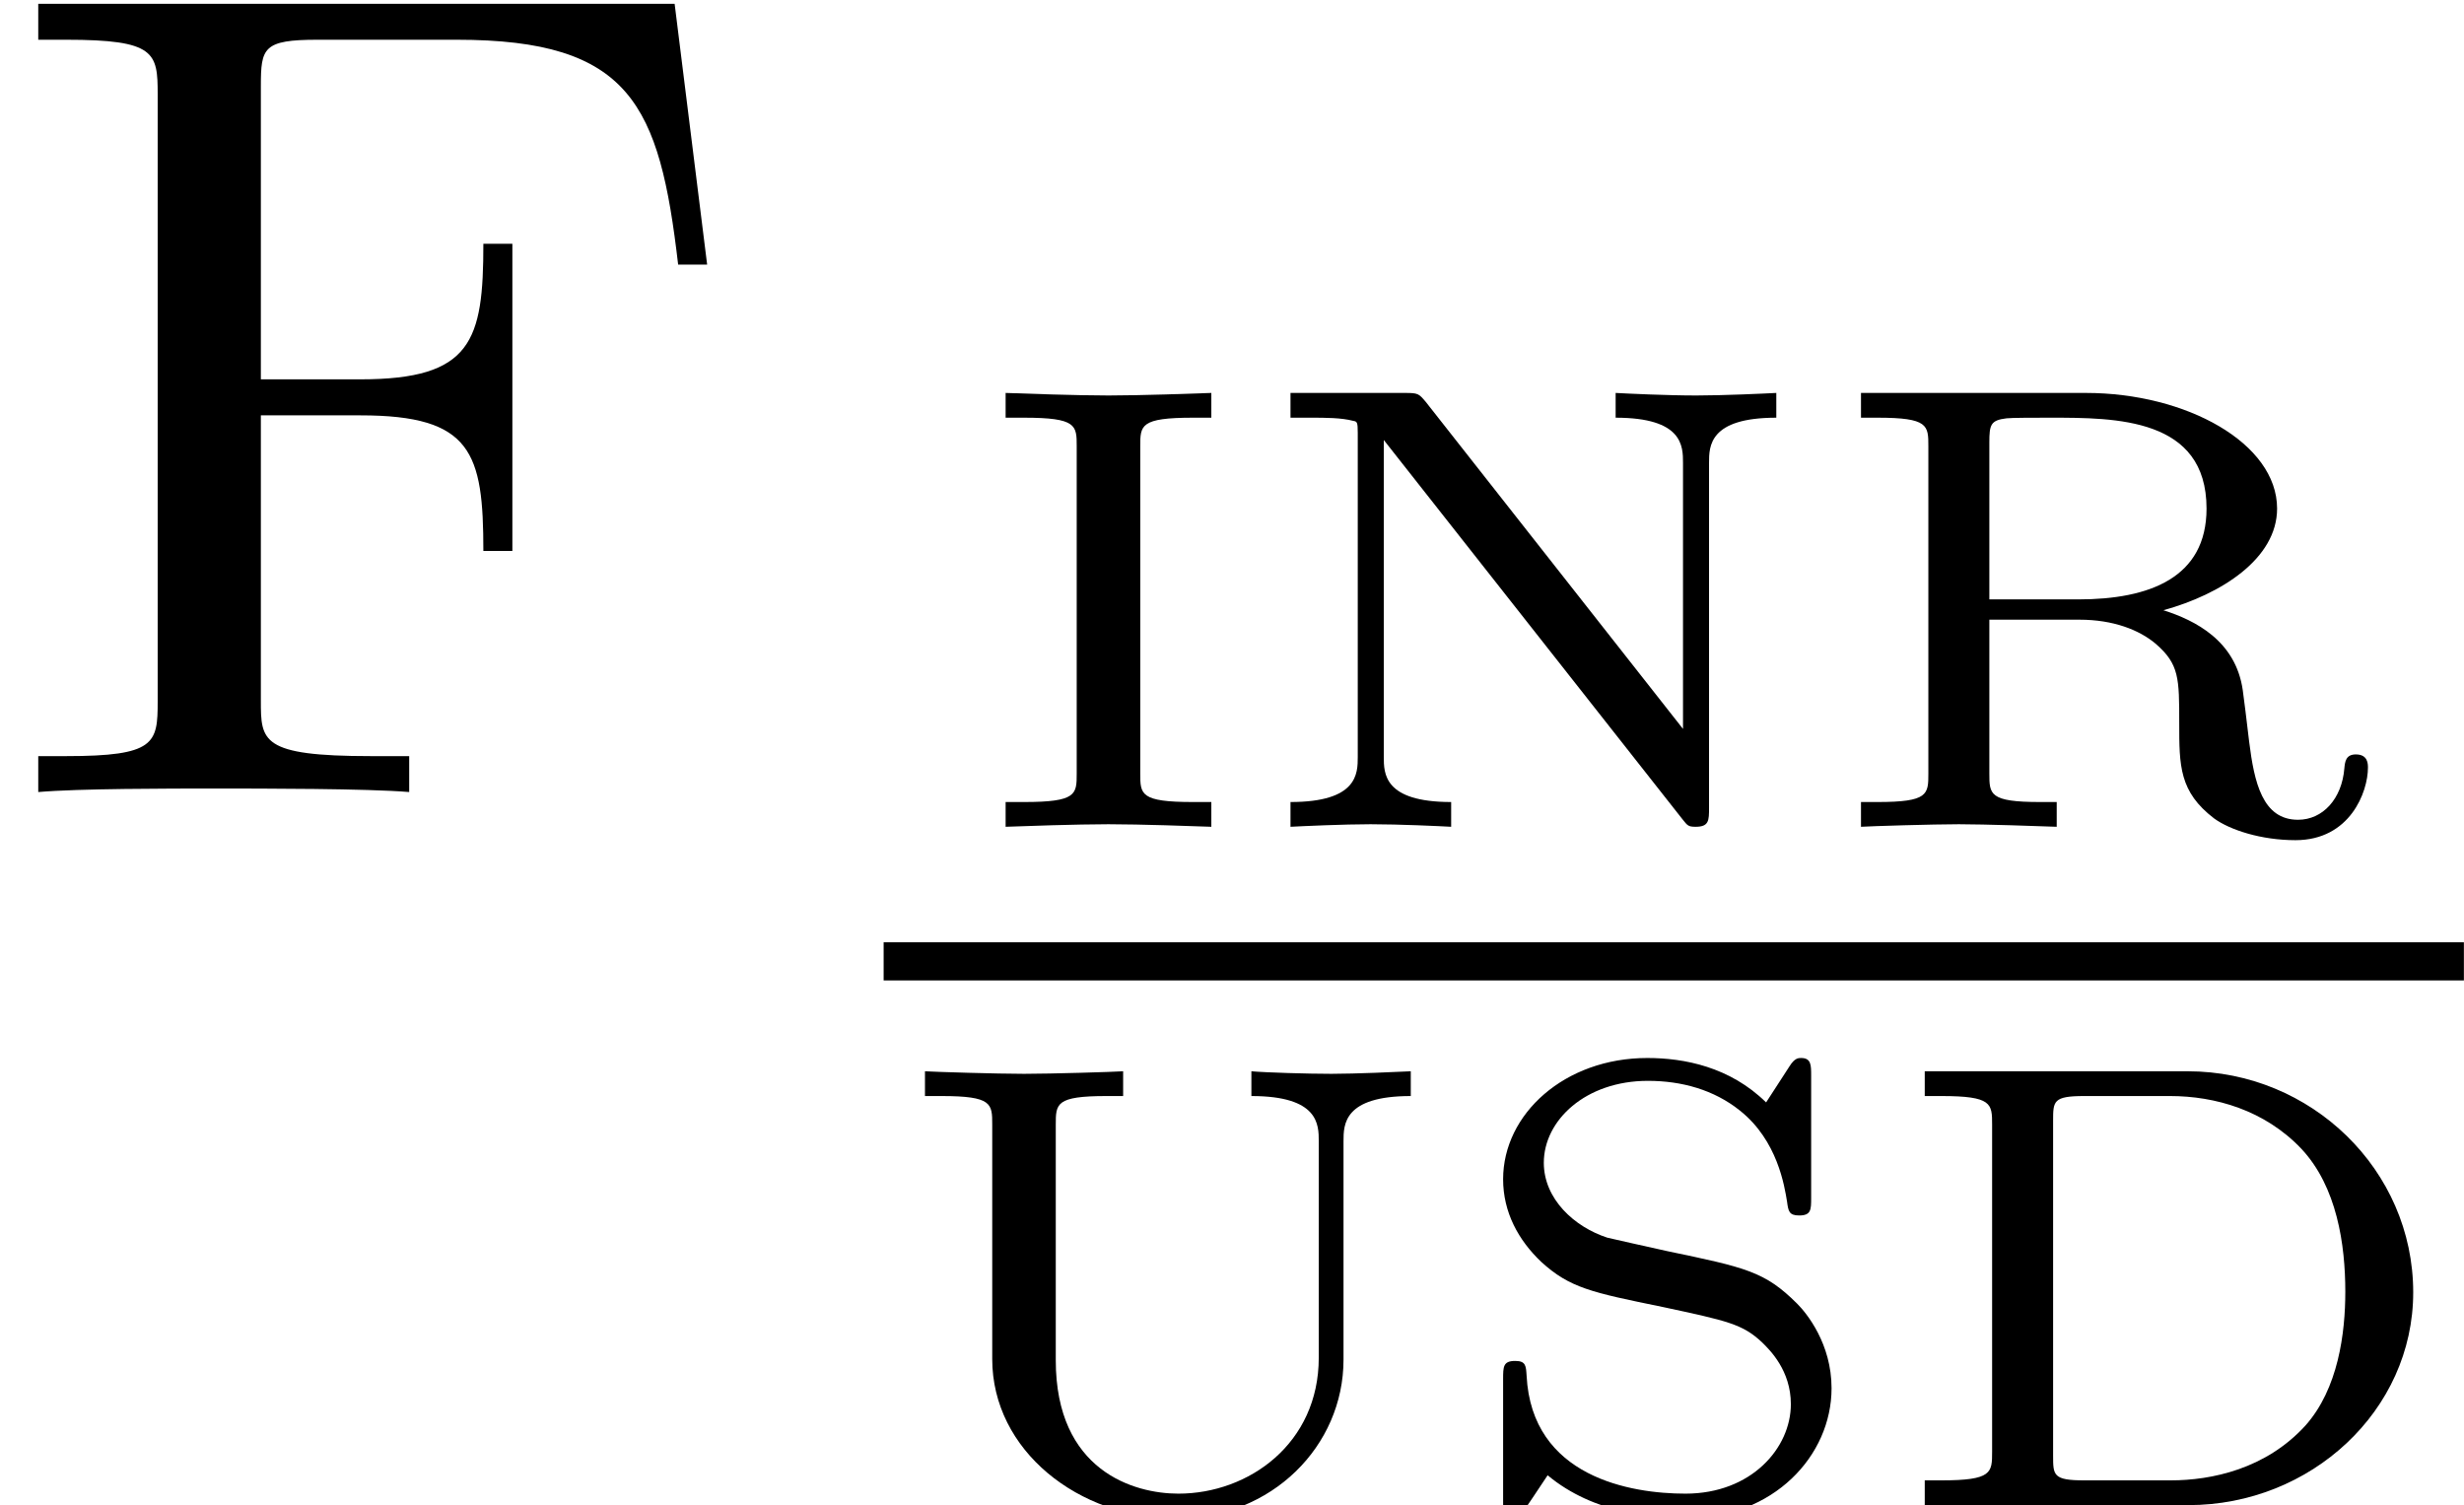
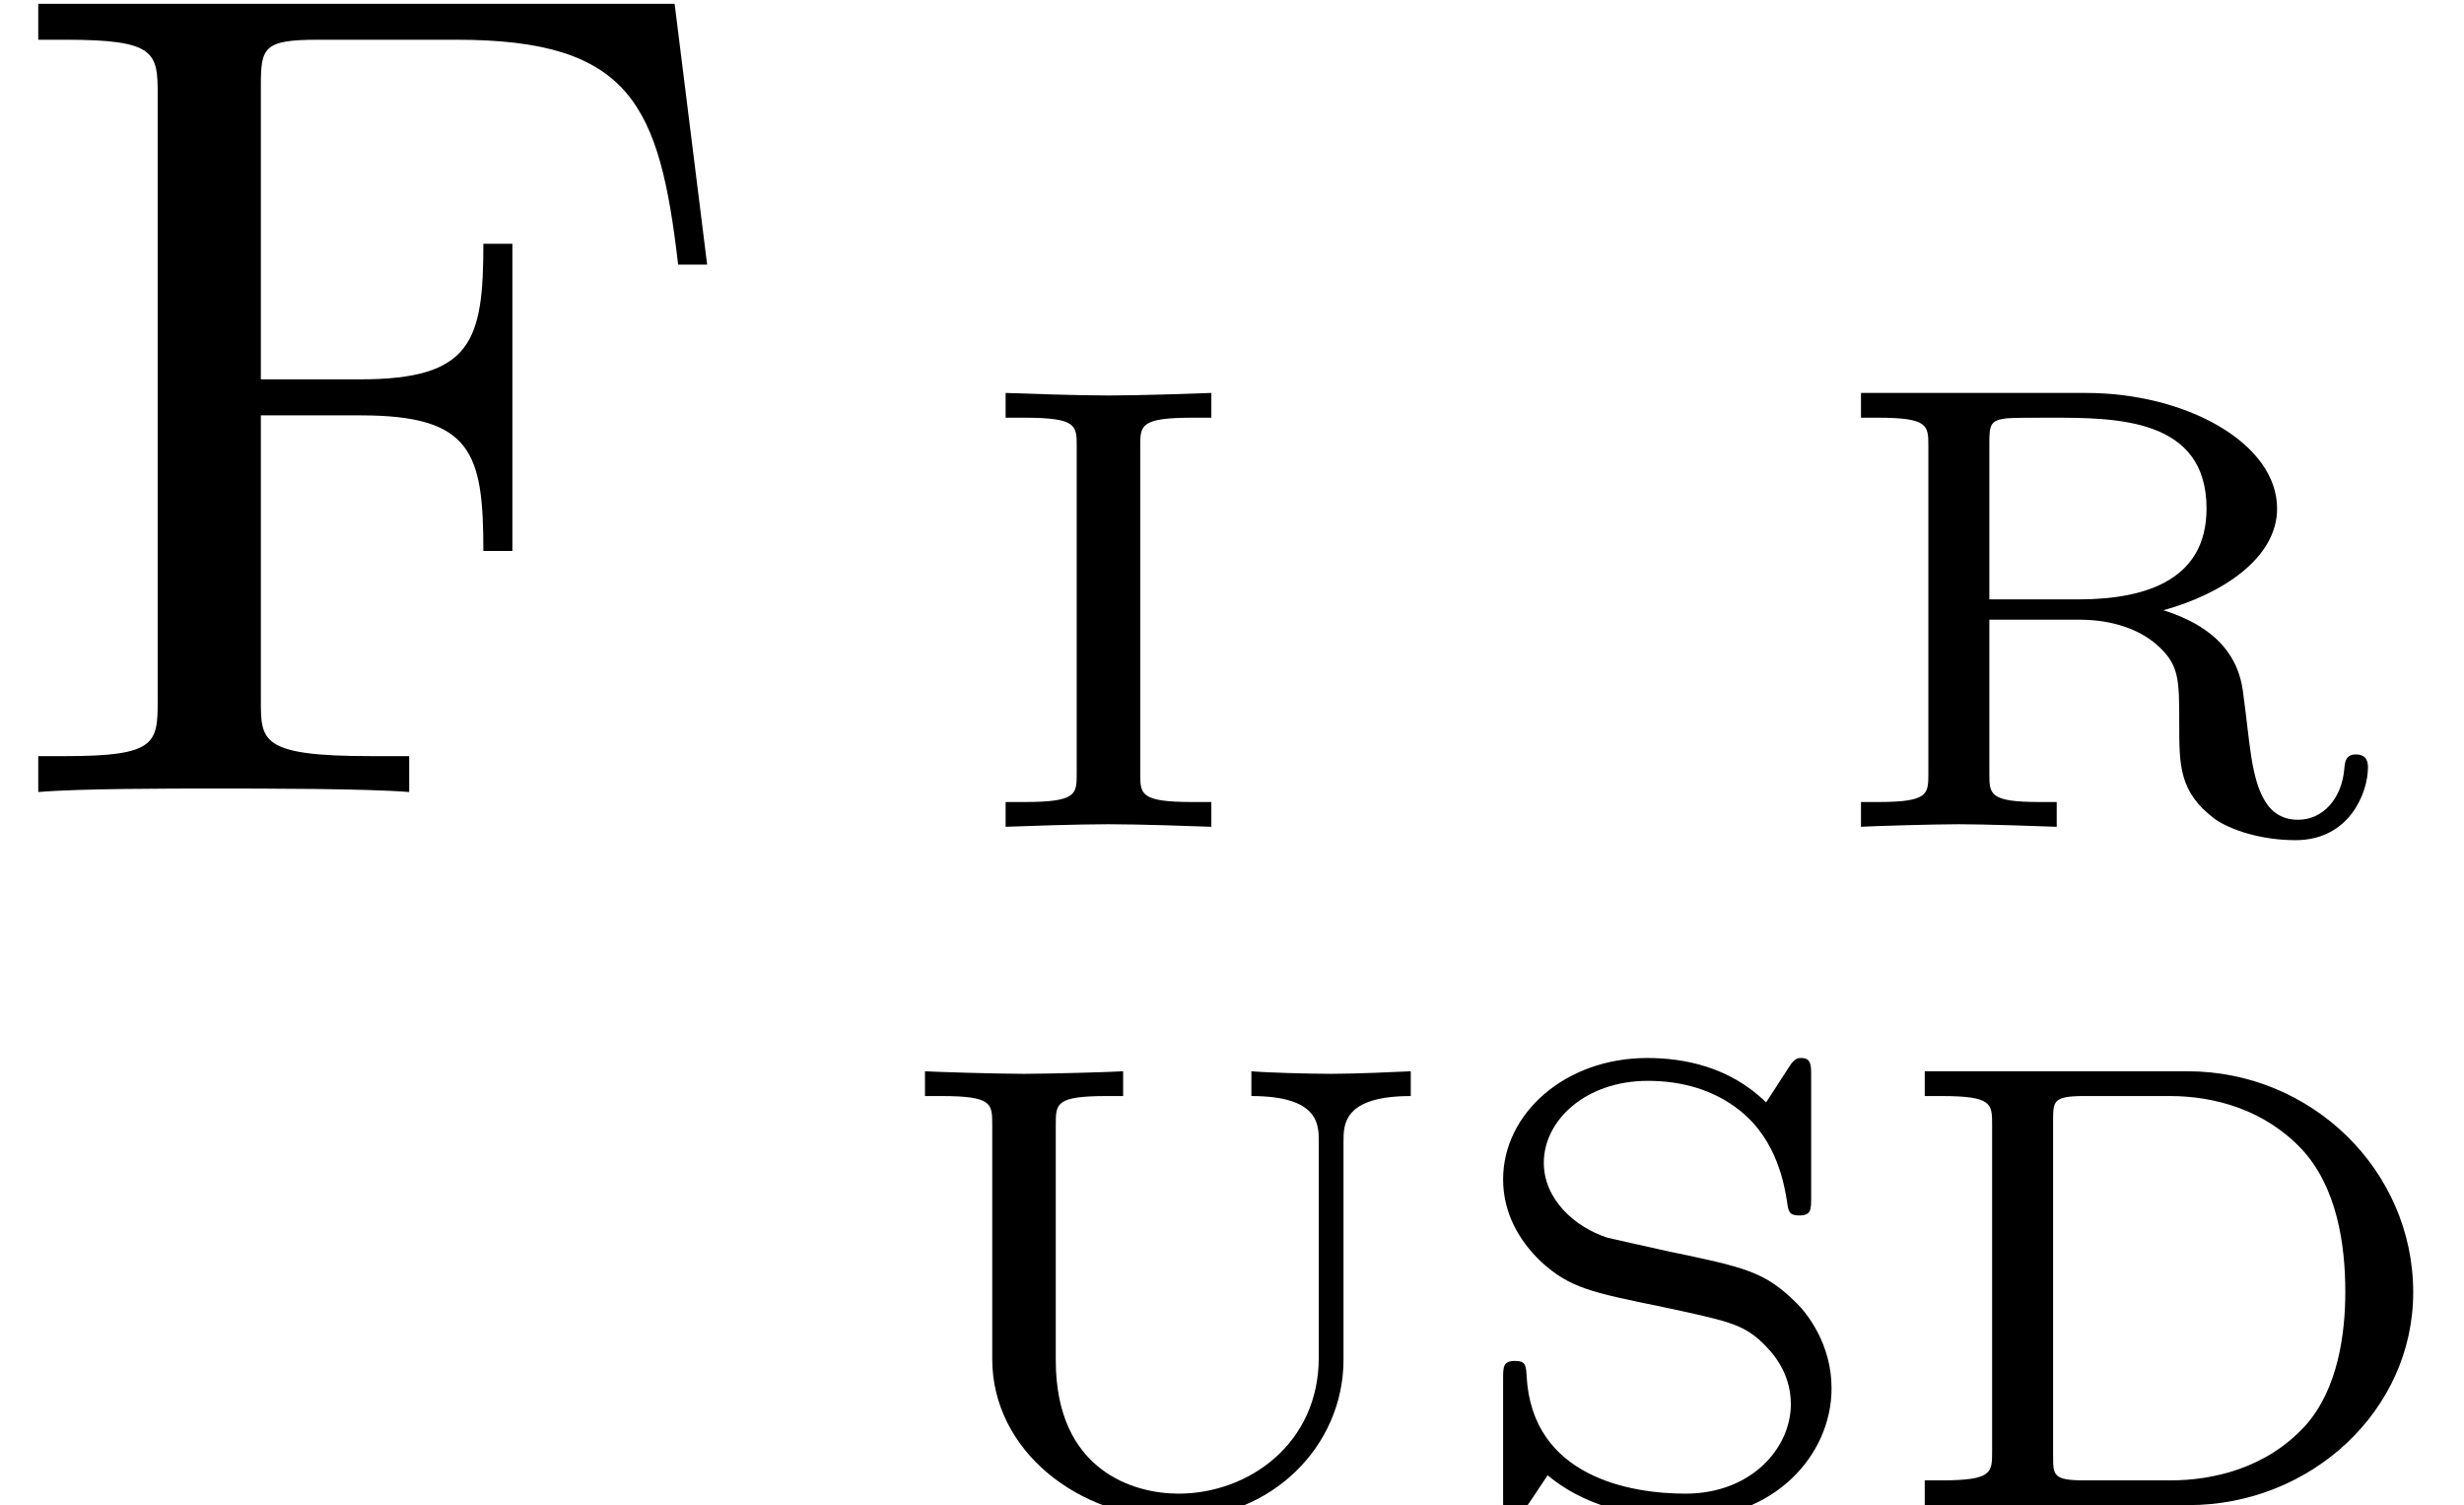
<svg xmlns="http://www.w3.org/2000/svg" xmlns:xlink="http://www.w3.org/1999/xlink" version="1.1" width="23.189pt" height="14.166pt" viewBox="70.735 61.288 23.189 14.166">
  <defs>
    <path id="g0-68" d="M0.4 -4.083V-3.85H0.556C1.034 -3.85 1.034 -3.778 1.034 -3.581V-0.502C1.034 -0.305 1.034 -0.233 0.556 -0.233H0.4V0H2.881C4.035 0 4.997 -0.891 4.997 -2.002C4.997 -3.156 4.035 -4.083 2.875 -4.083H0.4ZM1.901 -0.233C1.608 -0.233 1.608 -0.281 1.608 -0.466V-3.616C1.608 -3.802 1.608 -3.85 1.901 -3.85H2.708C3.132 -3.85 3.599 -3.718 3.945 -3.353C4.28 -2.995 4.358 -2.451 4.358 -2.008C4.358 -1.62 4.292 -1.094 3.981 -0.747C3.61 -0.341 3.102 -0.233 2.714 -0.233H1.901Z" />
    <path id="g0-73" d="M1.62 -3.581C1.62 -3.778 1.62 -3.85 2.116 -3.85H2.289V-4.083C2.128 -4.077 1.62 -4.059 1.321 -4.059S0.52 -4.077 0.353 -4.083V-3.85H0.526C1.022 -3.85 1.022 -3.778 1.022 -3.581V-0.502C1.022 -0.305 1.022 -0.233 0.526 -0.233H0.353V0C0.514 -0.006 1.022 -0.024 1.321 -0.024S2.122 -0.006 2.289 0V-0.233H2.116C1.62 -0.233 1.62 -0.305 1.62 -0.502V-3.581Z" />
-     <path id="g0-78" d="M1.662 -3.999C1.596 -4.077 1.59 -4.083 1.465 -4.083H0.389V-3.85H0.58C0.717 -3.85 0.867 -3.85 0.98 -3.82C1.016 -3.814 1.022 -3.808 1.022 -3.706V-0.658C1.022 -0.502 1.022 -0.233 0.389 -0.233V0C0.502 -0.006 0.891 -0.024 1.142 -0.024C1.417 -0.024 1.793 -0.006 1.901 0V-0.233C1.267 -0.233 1.267 -0.502 1.267 -0.658V-3.64L4.077 -0.072C4.125 -0.012 4.131 0 4.202 0C4.328 0 4.328 -0.06 4.328 -0.179V-3.425C4.328 -3.581 4.328 -3.85 4.961 -3.85V-4.083C4.848 -4.077 4.459 -4.059 4.208 -4.059C3.933 -4.059 3.557 -4.077 3.449 -4.083V-3.85C4.083 -3.85 4.083 -3.581 4.083 -3.425V-0.921L1.662 -3.999Z" />
    <path id="g0-82" d="M3.246 -2.038C3.79 -2.188 4.316 -2.523 4.316 -2.995C4.316 -3.61 3.461 -4.083 2.517 -4.083H0.4V-3.85H0.556C1.034 -3.85 1.034 -3.778 1.034 -3.581V-0.502C1.034 -0.305 1.034 -0.233 0.556 -0.233H0.4V0C0.49 -0.006 1.082 -0.024 1.321 -0.024S2.086 -0.006 2.242 0V-0.233H2.086C1.608 -0.233 1.608 -0.305 1.608 -0.502V-1.949H2.457C2.774 -1.949 3.019 -1.853 3.174 -1.722C3.395 -1.53 3.395 -1.399 3.395 -0.974C3.395 -0.574 3.395 -0.329 3.724 -0.078C3.873 0.03 4.166 0.126 4.489 0.126C5.003 0.126 5.171 -0.329 5.171 -0.556C5.171 -0.592 5.171 -0.681 5.057 -0.681C4.961 -0.681 4.955 -0.61 4.949 -0.55C4.926 -0.263 4.746 -0.066 4.513 -0.066C4.178 -0.066 4.101 -0.418 4.053 -0.801C4.035 -0.962 3.999 -1.243 3.993 -1.285C3.927 -1.751 3.545 -1.943 3.246 -2.038ZM2.445 -2.14H1.608V-3.616C1.608 -3.784 1.62 -3.826 1.769 -3.844C1.817 -3.85 2.044 -3.85 2.182 -3.85C2.798 -3.85 3.652 -3.85 3.652 -2.995C3.652 -2.343 3.114 -2.14 2.445 -2.14Z" />
    <path id="g0-83" d="M3.371 -4.041C3.371 -4.142 3.371 -4.208 3.276 -4.208C3.252 -4.208 3.216 -4.208 3.168 -4.131L2.947 -3.79C2.606 -4.125 2.176 -4.208 1.829 -4.208C1.052 -4.208 0.472 -3.682 0.472 -3.067C0.472 -2.756 0.616 -2.493 0.831 -2.289C1.1 -2.044 1.303 -2.002 1.973 -1.865C2.588 -1.733 2.726 -1.704 2.911 -1.53C2.983 -1.459 3.18 -1.267 3.18 -0.95C3.18 -0.538 2.809 -0.108 2.188 -0.108C1.674 -0.108 0.741 -0.263 0.693 -1.219C0.687 -1.309 0.687 -1.357 0.586 -1.357C0.472 -1.357 0.472 -1.303 0.472 -1.184V-0.042C0.472 0.06 0.472 0.126 0.568 0.126C0.622 0.126 0.634 0.102 0.664 0.054C0.681 0.036 0.807 -0.155 0.891 -0.281C1.327 0.084 1.907 0.126 2.188 0.126C3.019 0.126 3.563 -0.466 3.563 -1.1C3.563 -1.518 3.33 -1.805 3.24 -1.895C2.935 -2.2 2.756 -2.236 2.014 -2.391C1.829 -2.433 1.524 -2.499 1.453 -2.517C1.142 -2.618 0.855 -2.881 0.855 -3.222C0.855 -3.622 1.249 -3.993 1.835 -3.993C2.152 -3.993 2.457 -3.909 2.702 -3.712C3.055 -3.431 3.12 -3.001 3.144 -2.857C3.156 -2.768 3.162 -2.726 3.258 -2.726C3.371 -2.726 3.371 -2.78 3.371 -2.893V-4.041Z" />
    <path id="g0-85" d="M4.328 -3.425C4.328 -3.581 4.328 -3.85 4.961 -3.85V-4.083C4.842 -4.077 4.435 -4.059 4.214 -4.059S3.593 -4.071 3.461 -4.083V-3.85C4.095 -3.85 4.095 -3.581 4.095 -3.425V-1.387C4.095 -0.58 3.437 -0.108 2.774 -0.108C2.355 -0.108 1.62 -0.323 1.62 -1.363V-3.581C1.62 -3.778 1.62 -3.85 2.098 -3.85H2.254V-4.083C2.17 -4.077 1.572 -4.059 1.321 -4.059S0.484 -4.077 0.389 -4.083V-3.85H0.544C1.022 -3.85 1.022 -3.778 1.022 -3.581V-1.375C1.022 -0.514 1.835 0.126 2.756 0.126C3.652 0.126 4.328 -0.556 4.328 -1.369V-3.425Z" />
    <path id="g1-70" d="M6.349 -7.418H0.36V-7.08H0.622C1.462 -7.08 1.484 -6.96 1.484 -6.567V-0.851C1.484 -0.458 1.462 -0.338 0.622 -0.338H0.36V0C0.742 -0.033 1.593 -0.033 2.018 -0.033C2.465 -0.033 3.458 -0.033 3.851 0V-0.338H3.491C2.455 -0.338 2.455 -0.48 2.455 -0.862V-3.545H3.393C4.44 -3.545 4.549 -3.196 4.549 -2.269H4.822V-5.16H4.549C4.549 -4.244 4.44 -3.884 3.393 -3.884H2.455V-6.644C2.455 -7.004 2.476 -7.08 2.989 -7.08H4.298C5.935 -7.08 6.207 -6.469 6.382 -4.964H6.655L6.349 -7.418Z" />
  </defs>
  <g id="page1">
    <use x="70.735" y="68.742" xlink:href="#g1-70" />
    <use x="79.846" y="69.069" xlink:href="#g0-73" />
    <use x="82.491" y="69.069" xlink:href="#g0-78" />
    <use x="87.849" y="69.069" xlink:href="#g0-82" />
-     <rect x="79.051" y="70.156" height="0.359" width="14.872" />
    <use x="79.051" y="75.453" xlink:href="#g0-85" />
    <use x="84.409" y="75.453" xlink:href="#g0-83" />
    <use x="88.449" y="75.453" xlink:href="#g0-68" />
  </g>
</svg>